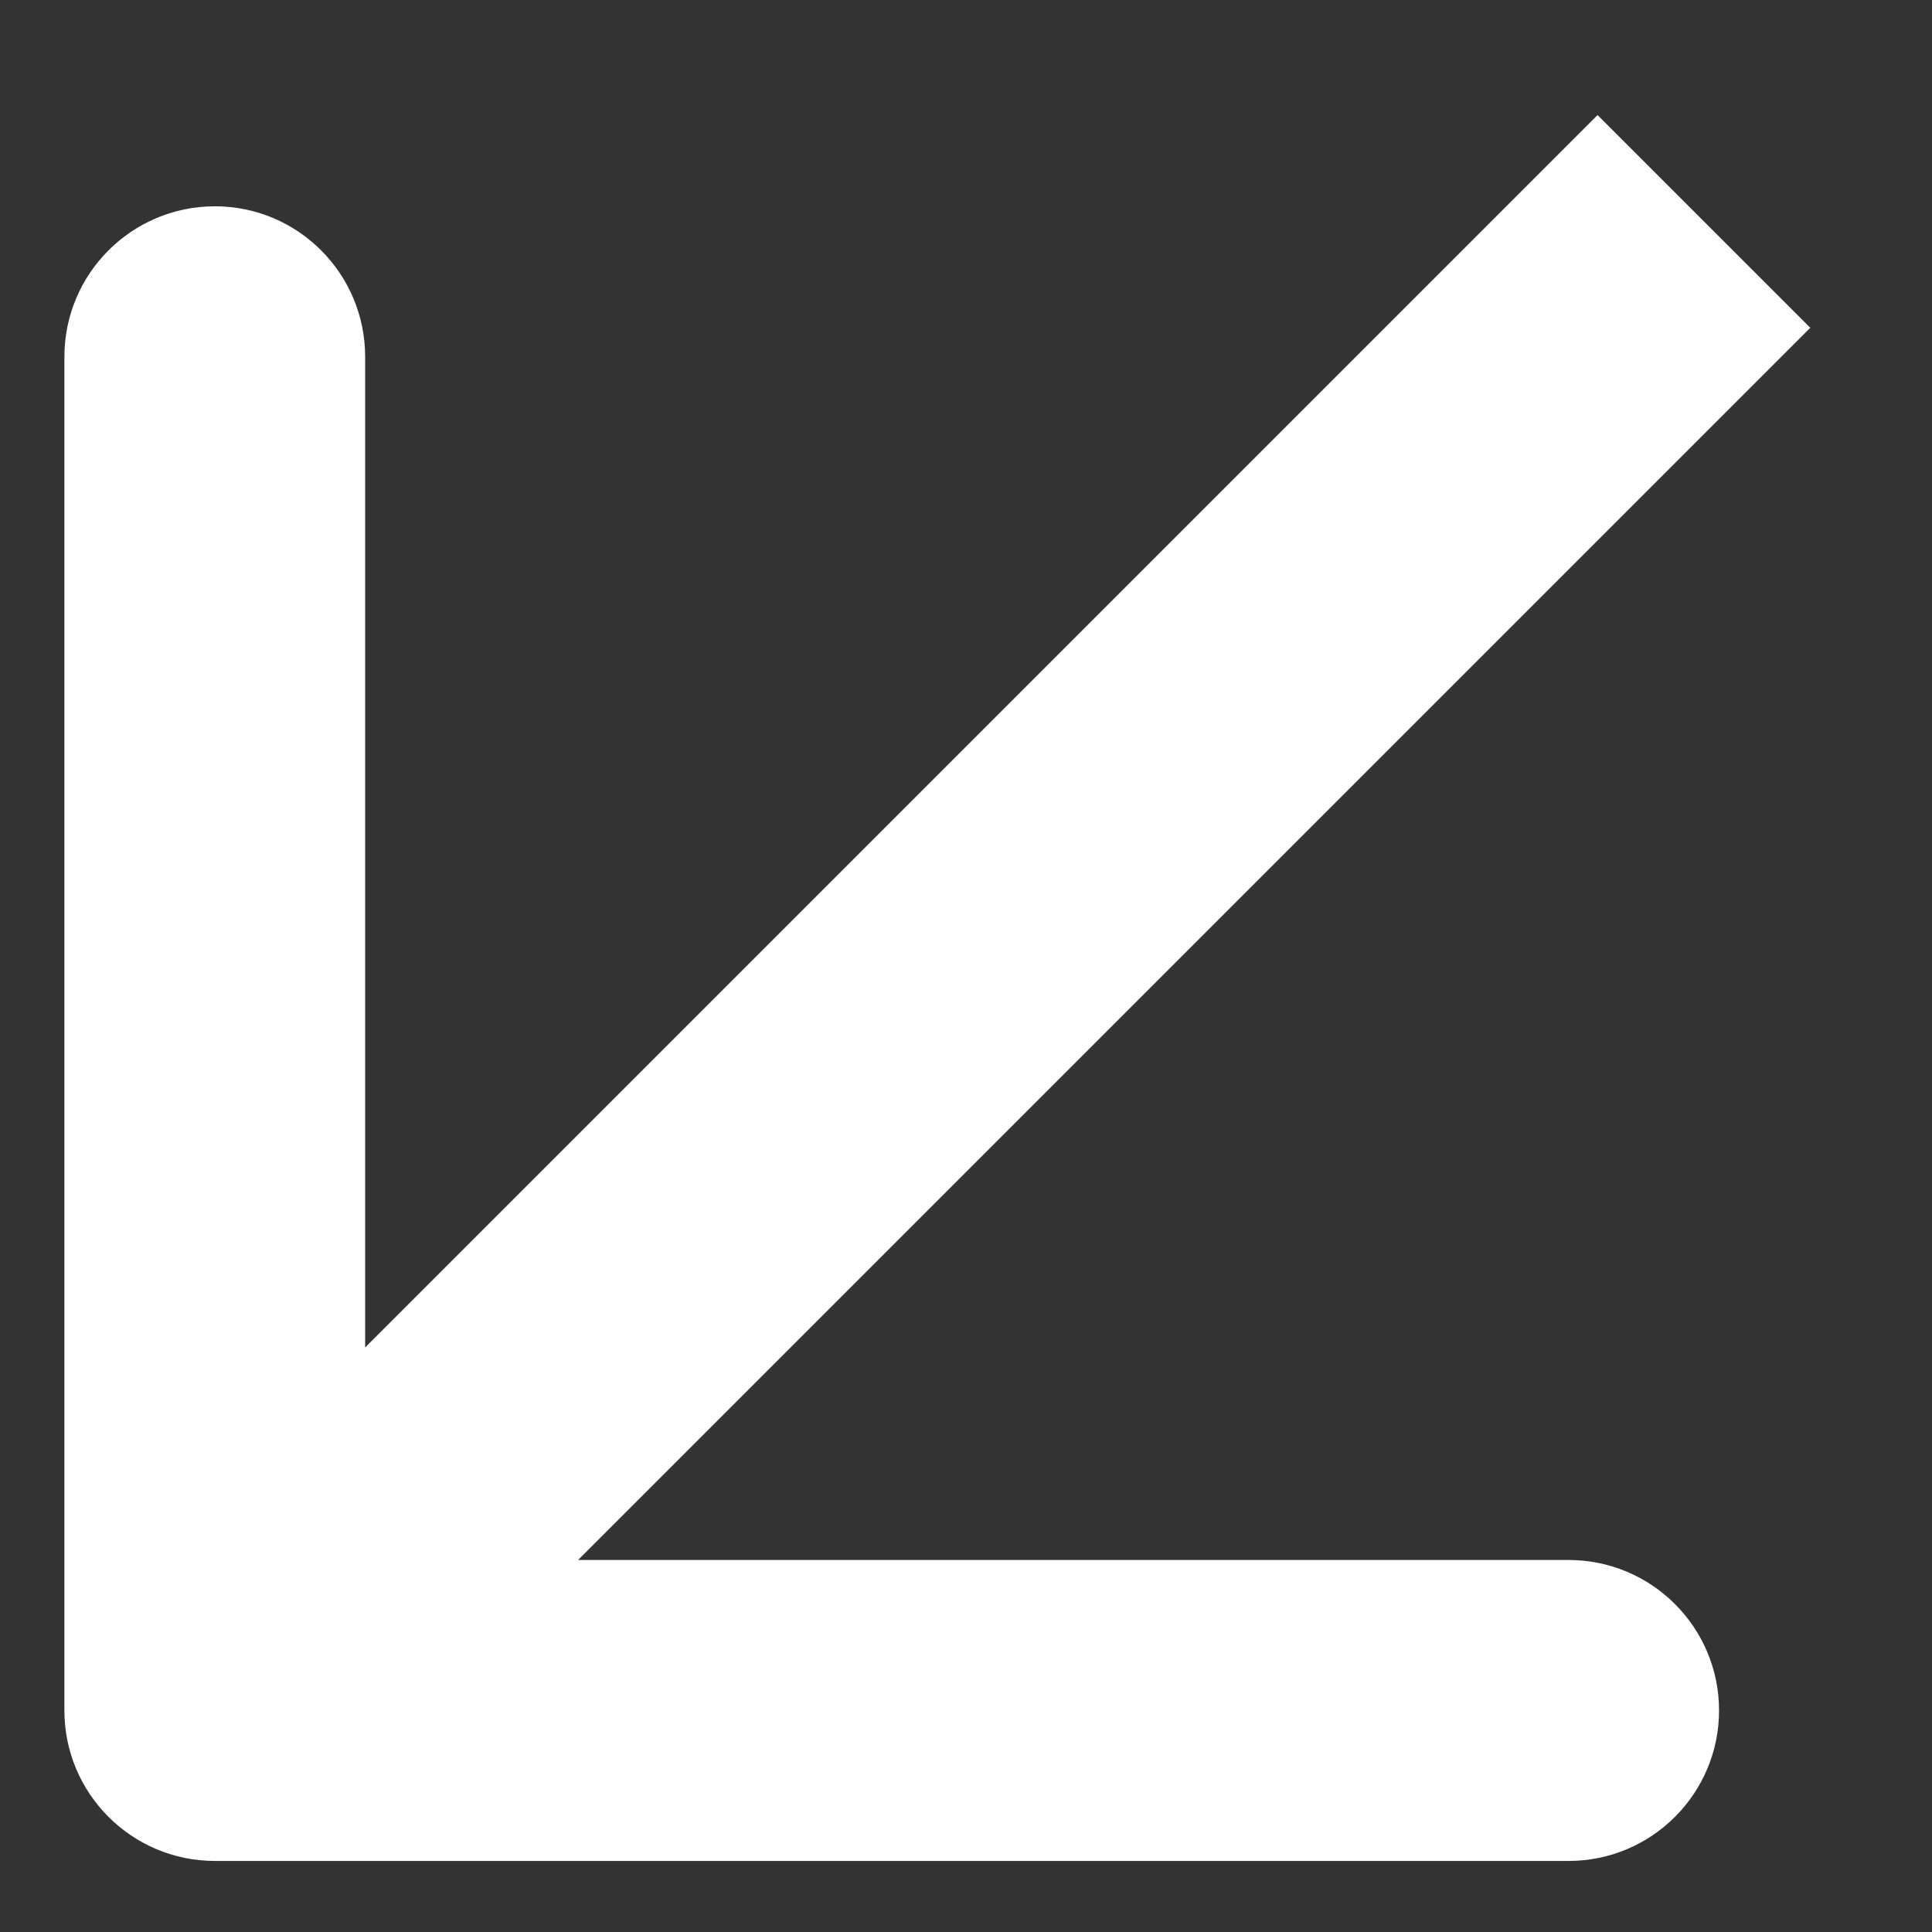
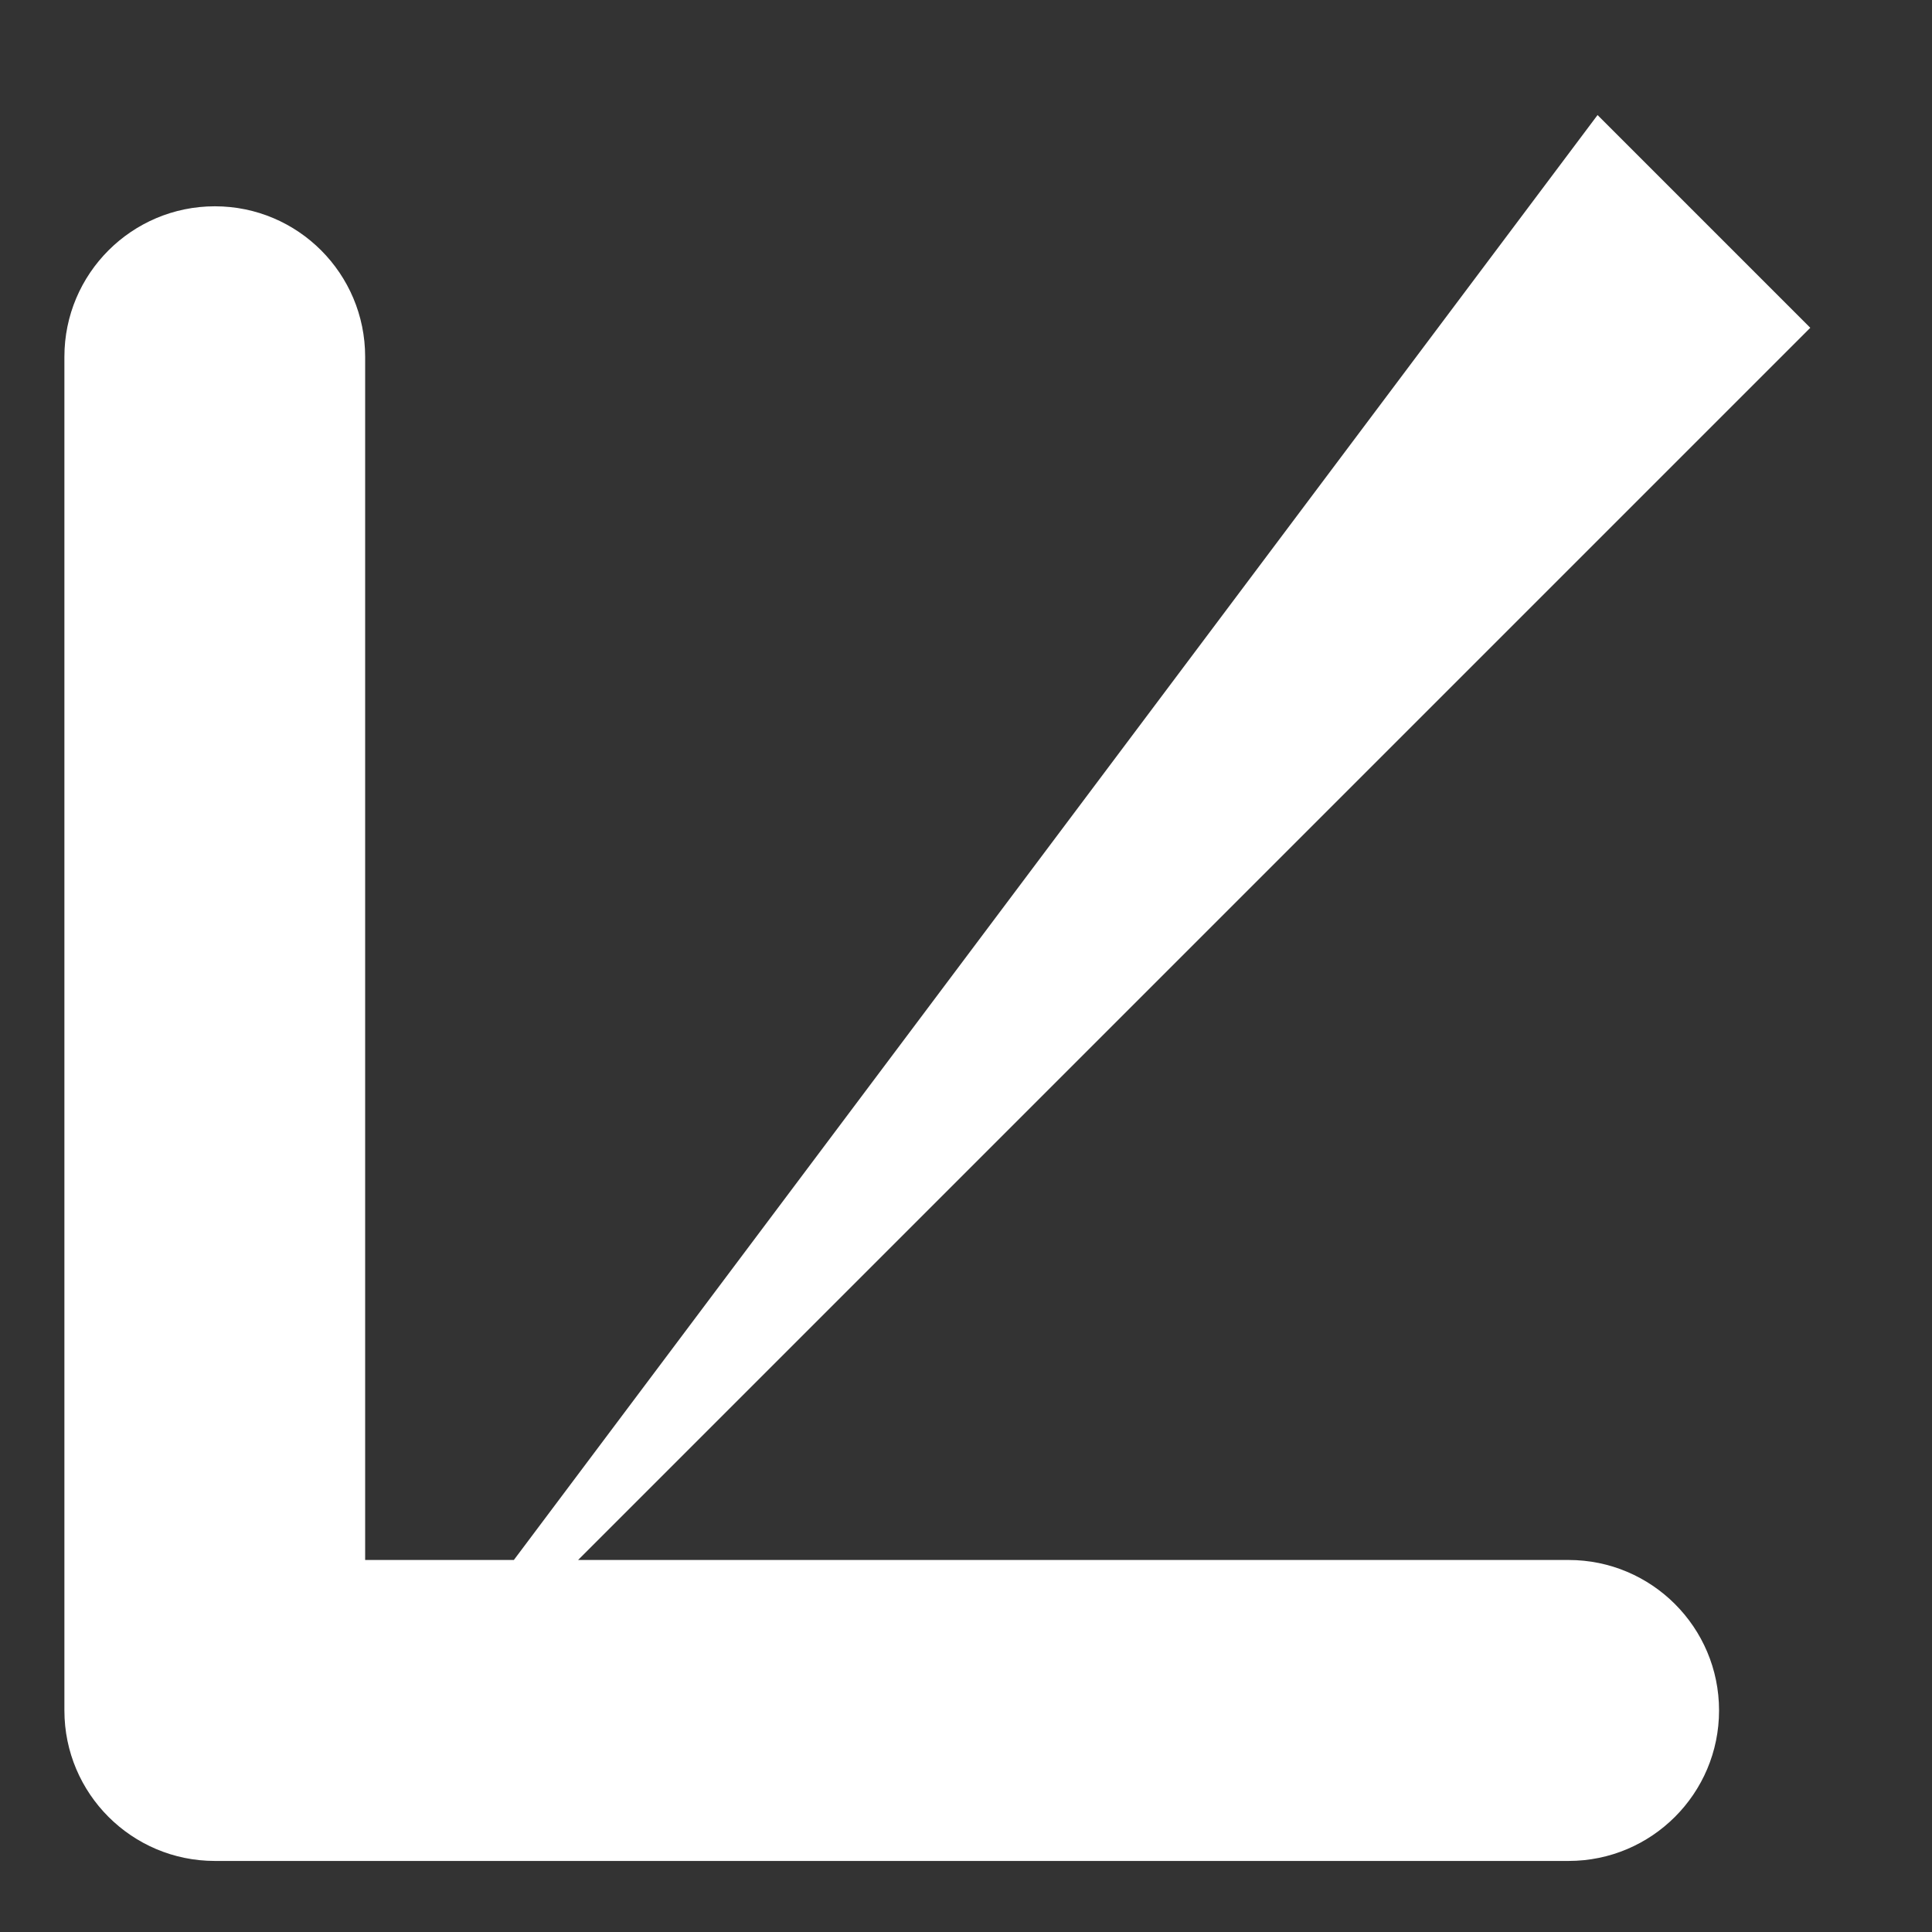
<svg xmlns="http://www.w3.org/2000/svg" width="9" height="9" viewBox="0 0 9 9" fill="none">
  <rect x="0" y="0" width="9" height="9" fill="#333333" stroke="none" />
-   <path d="M1.001 8.669C0.614 8.669 0.3 8.355 0.3 7.968L0.3 1.662C0.3 1.275 0.614 0.961 1.001 0.961C1.388 0.961 1.701 1.275 1.701 1.662L1.701 7.267L7.307 7.267C7.694 7.267 8.008 7.581 8.008 7.968C8.008 8.355 7.694 8.669 7.307 8.669L1.001 8.669ZM8.433 1.527L1.496 8.464L0.505 7.473L7.442 0.536L8.433 1.527Z" fill="white" />
+   <path d="M1.001 8.669C0.614 8.669 0.3 8.355 0.3 7.968L0.3 1.662C0.3 1.275 0.614 0.961 1.001 0.961C1.388 0.961 1.701 1.275 1.701 1.662L1.701 7.267L7.307 7.267C7.694 7.267 8.008 7.581 8.008 7.968C8.008 8.355 7.694 8.669 7.307 8.669L1.001 8.669ZM8.433 1.527L1.496 8.464L7.442 0.536L8.433 1.527Z" fill="white" />
</svg>